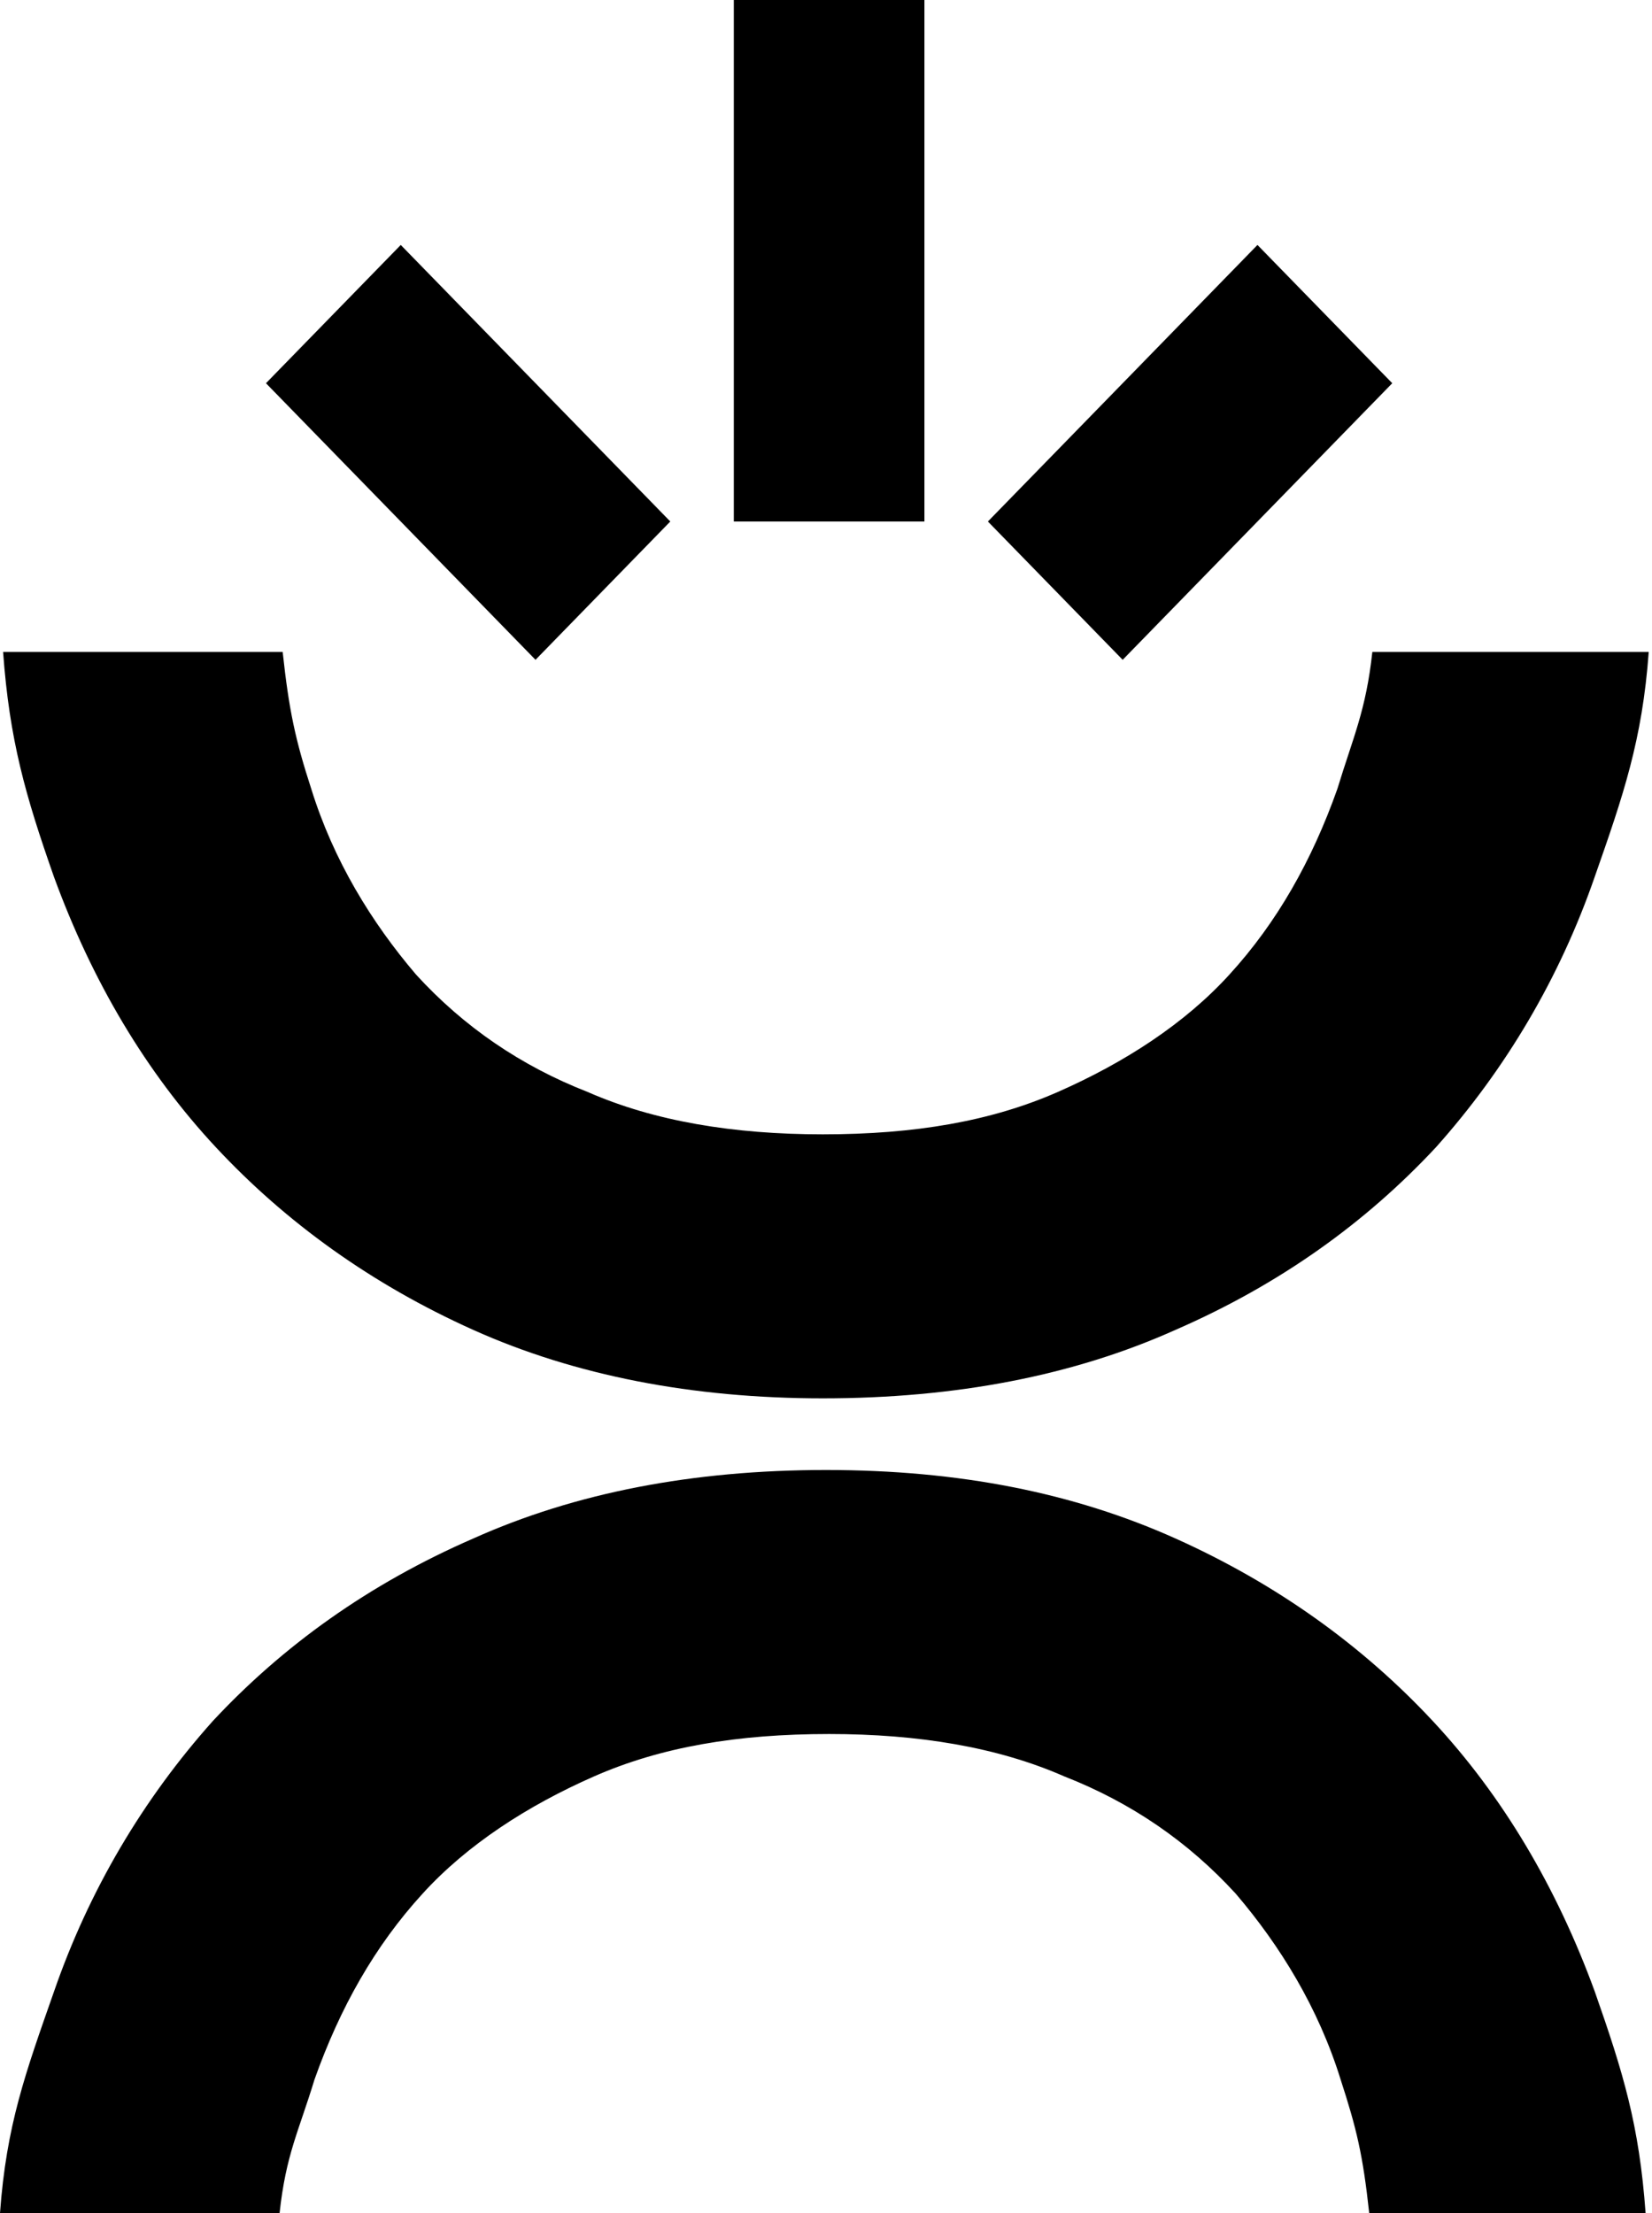
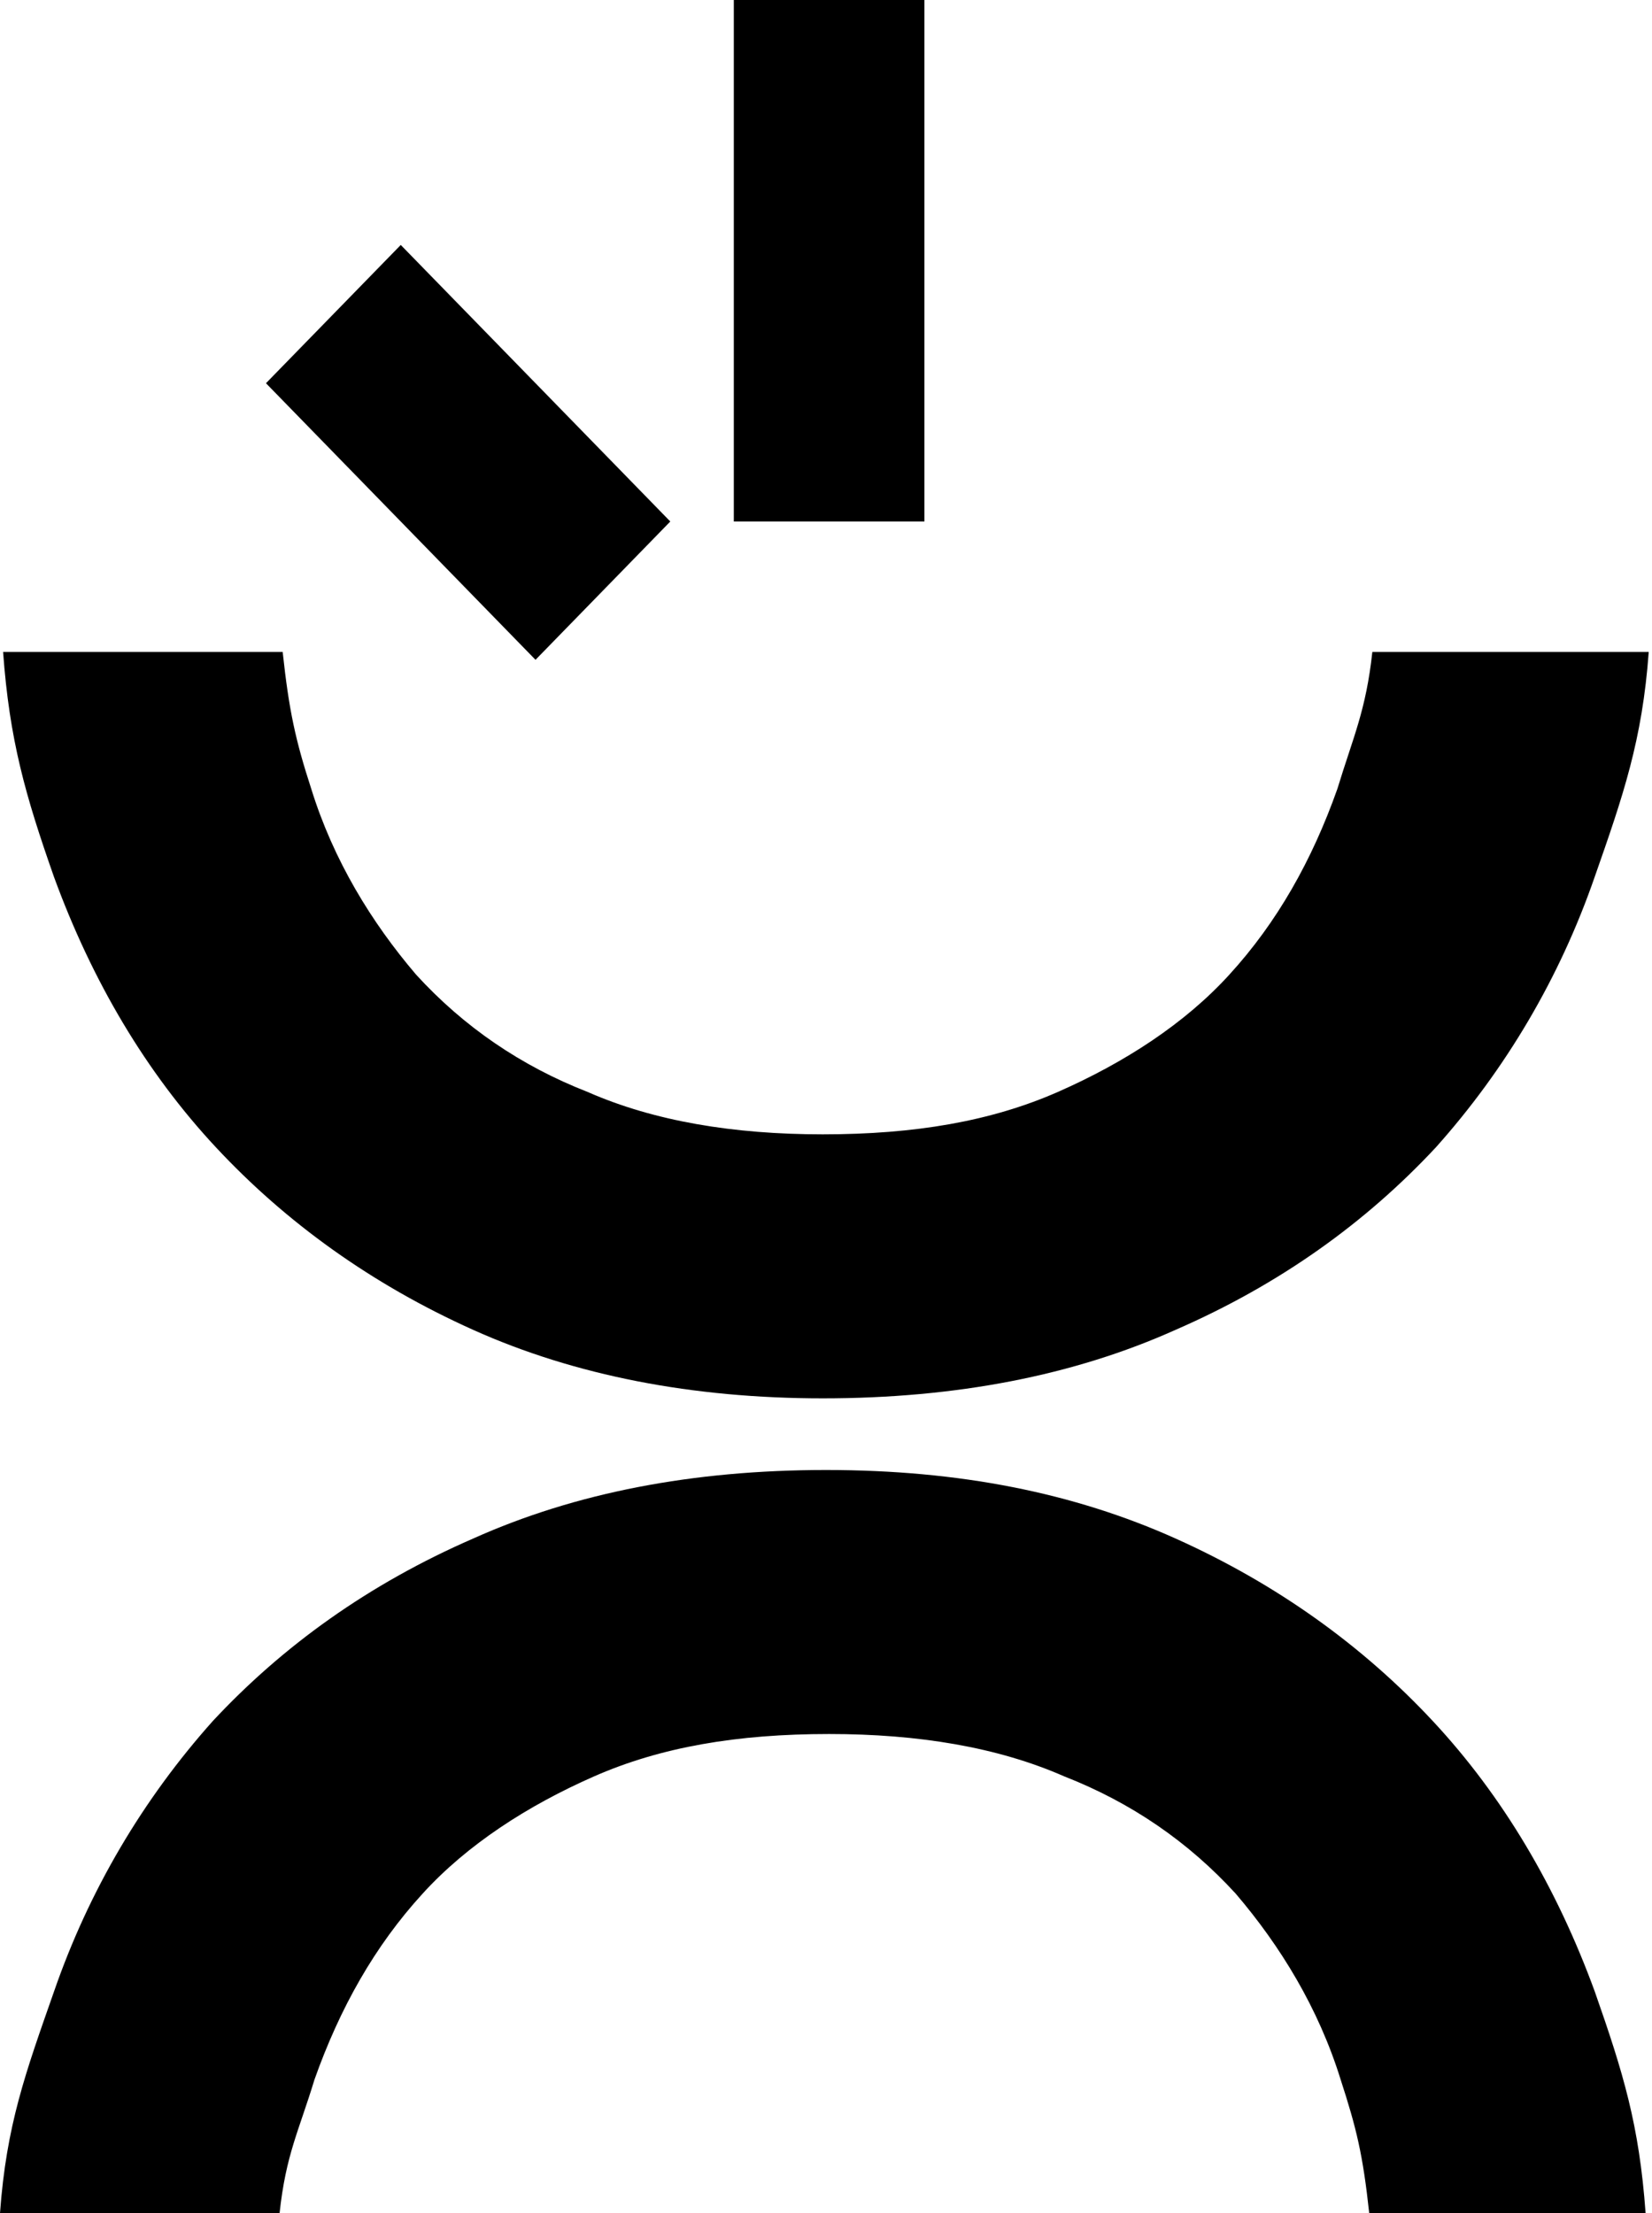
<svg xmlns="http://www.w3.org/2000/svg" width="56" height="75" viewBox="0 0 56 75" fill="none">
  <path d="M24.875 0H31.336V17.673H24.875V0Z" fill="black" />
  <path d="M9.016 12.987L13.585 8.301L22.722 17.673L18.153 22.36L9.016 12.987Z" fill="black" />
-   <path d="M47.195 12.987L42.626 8.301L33.488 17.673L38.057 22.36L47.195 12.987Z" fill="black" />
  <path d="M10.551 26.733C10.013 25.076 9.797 24.082 9.582 22.094H0.105C0.321 25.076 0.859 26.954 1.829 29.715C3.121 33.25 4.951 36.343 7.321 38.883C9.69 41.424 12.597 43.522 16.044 45.069C19.489 46.615 23.474 47.388 27.889 47.388C32.412 47.388 36.397 46.615 39.843 45.069C43.397 43.522 46.304 41.424 48.673 38.883C51.042 36.232 52.873 33.139 54.058 29.715C55.027 26.954 55.673 25.076 55.889 22.094H46.52C46.304 24.082 45.873 24.966 45.335 26.733C44.474 29.163 43.289 31.262 41.673 33.029C40.166 34.686 38.12 36.011 35.858 37.005C33.597 37.999 31.012 38.441 27.889 38.441C24.874 38.441 22.182 37.999 19.92 37.005C17.659 36.122 15.72 34.796 14.105 33.029C12.597 31.262 11.305 29.163 10.551 26.733Z" fill="black" />
  <path d="M45.445 70.472C45.983 72.129 46.199 73.012 46.414 75.001H55.783C55.568 72.018 55.029 70.251 54.06 67.49C52.768 63.955 50.937 60.862 48.568 58.322C46.199 55.781 43.291 53.682 39.845 52.136C36.399 50.59 32.522 49.816 27.999 49.816C23.476 49.816 19.492 50.59 16.046 52.136C12.492 53.682 9.584 55.781 7.215 58.322C4.846 60.973 3.015 64.065 1.831 67.49C0.862 70.251 0.215 72.018 0 75.001H9.477C9.692 73.012 10.123 72.239 10.661 70.472C11.523 68.042 12.707 65.943 14.323 64.176C15.83 62.519 17.876 61.193 20.138 60.199C22.399 59.205 24.984 58.763 28.107 58.763C31.122 58.763 33.815 59.205 36.076 60.199C38.337 61.083 40.276 62.409 41.891 64.176C43.399 65.943 44.691 68.042 45.445 70.472Z" fill="black" />
</svg>